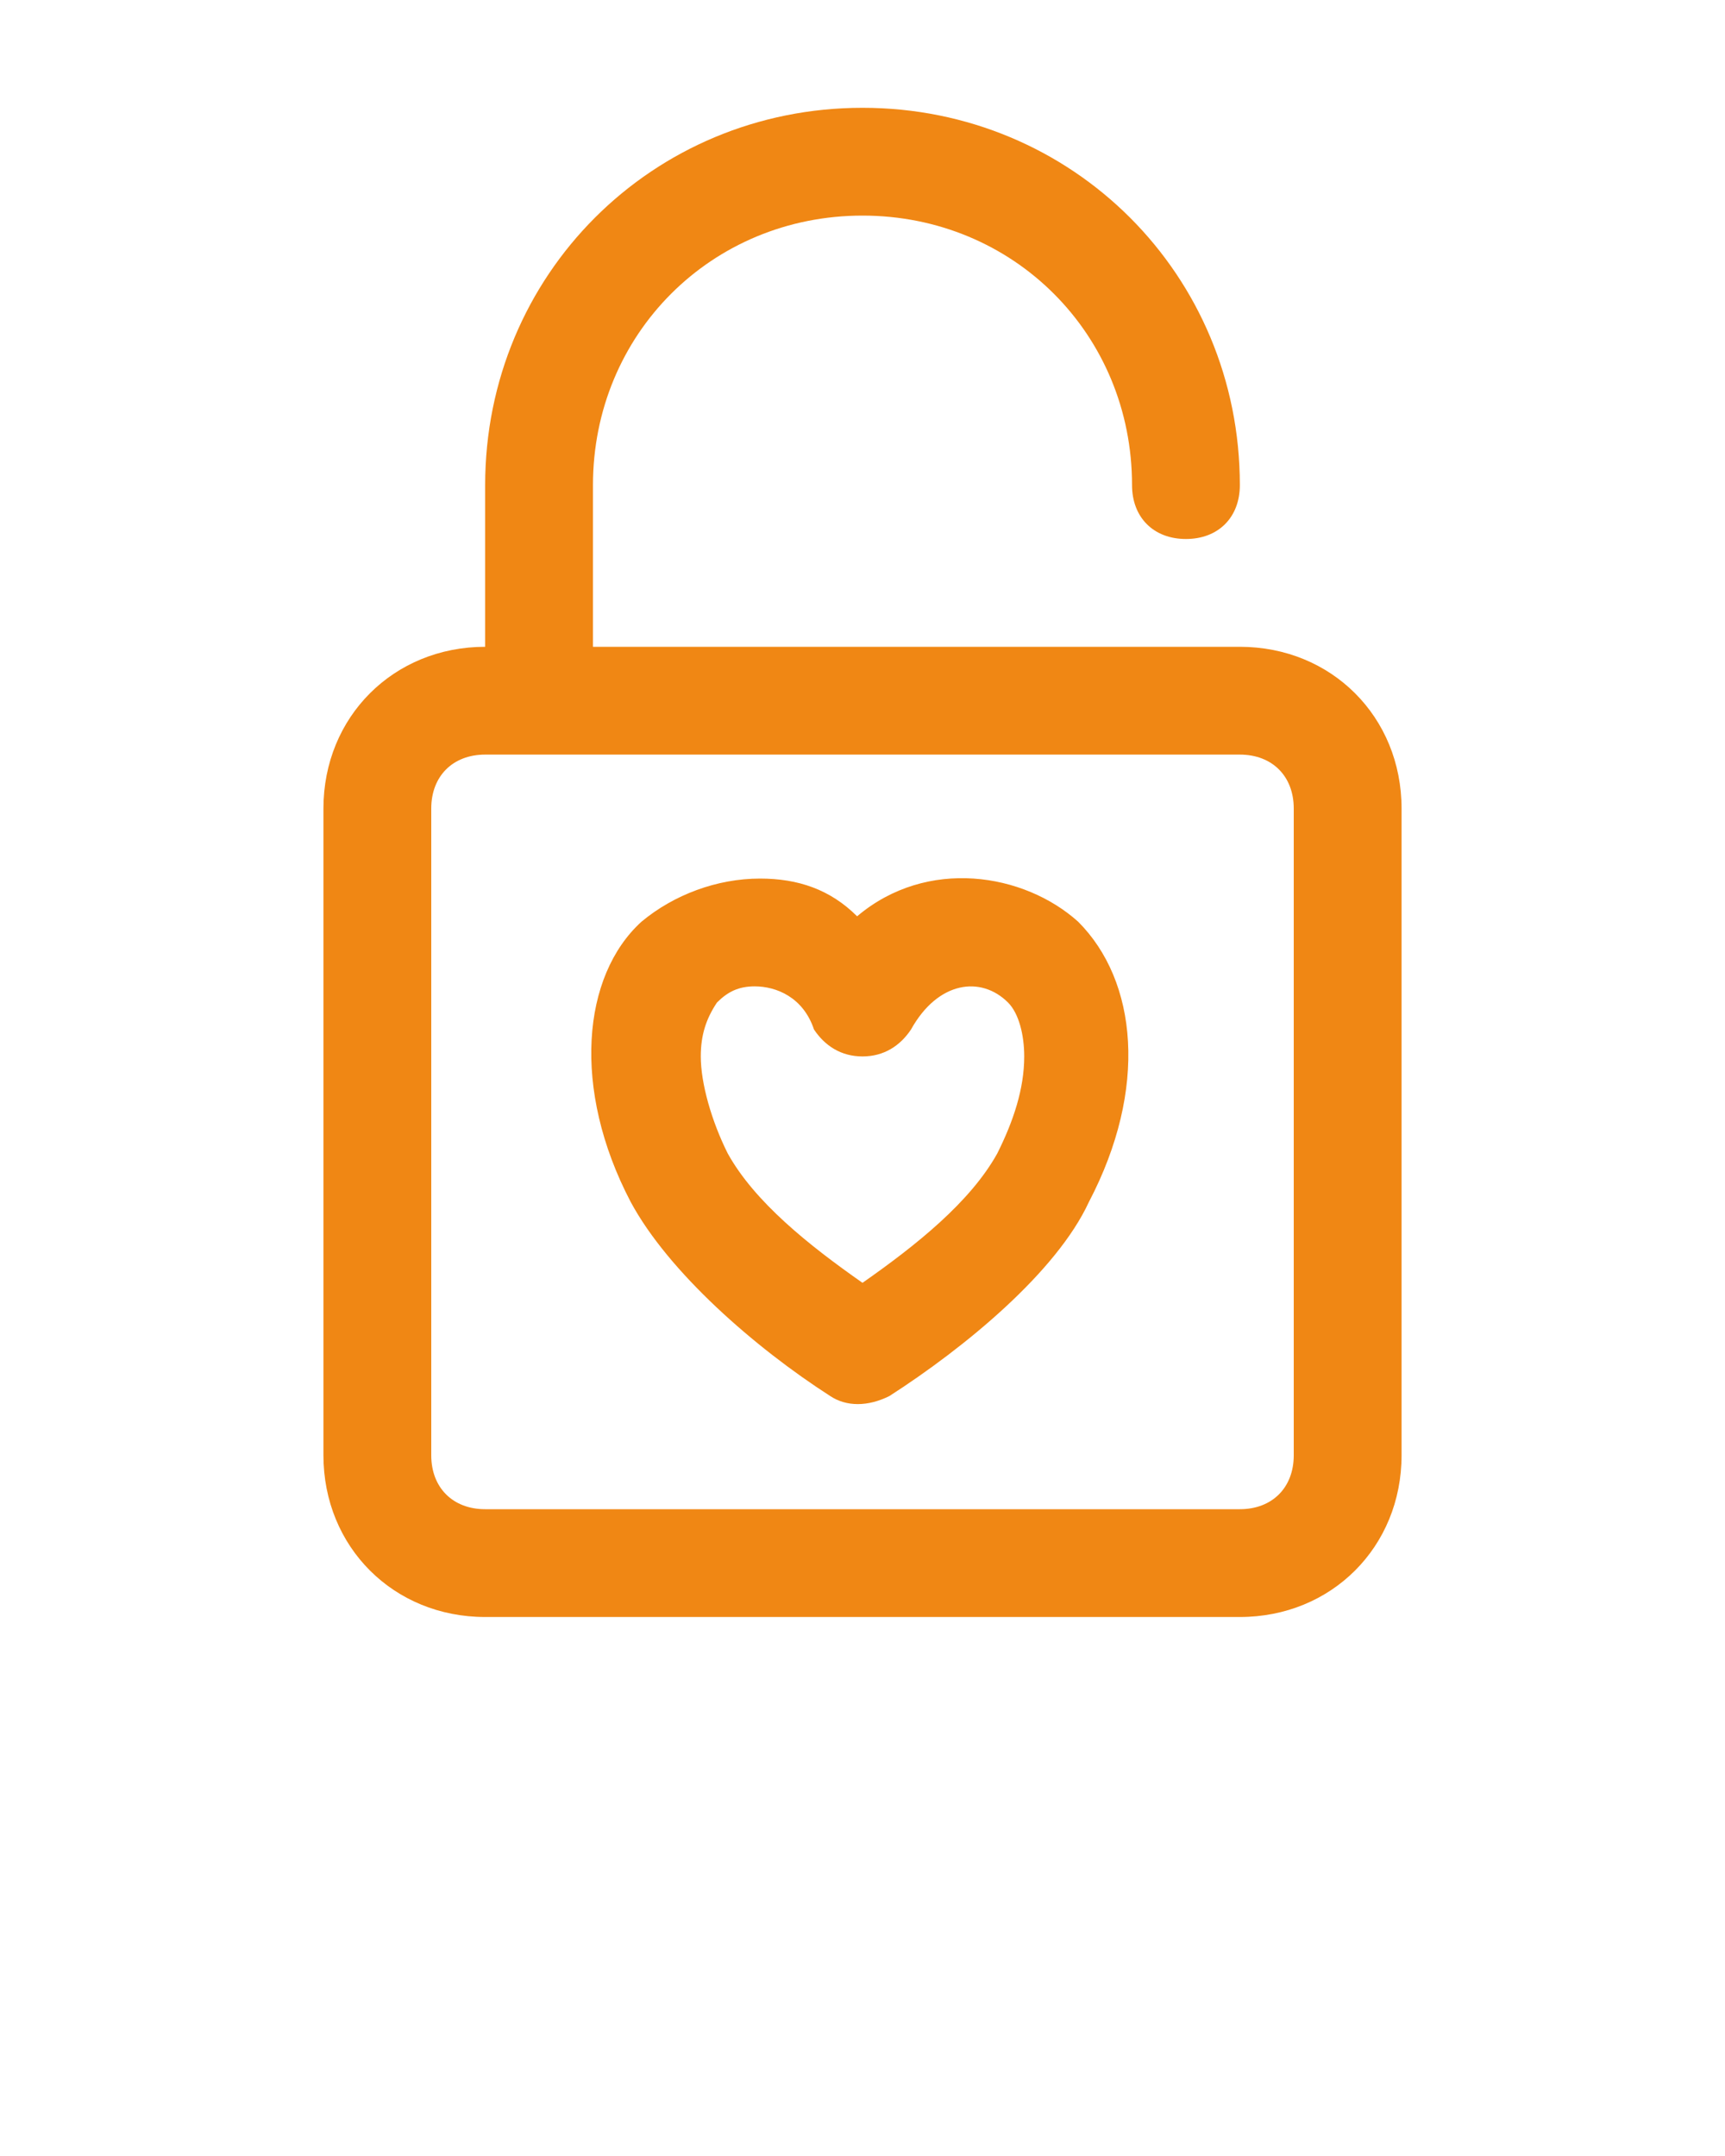
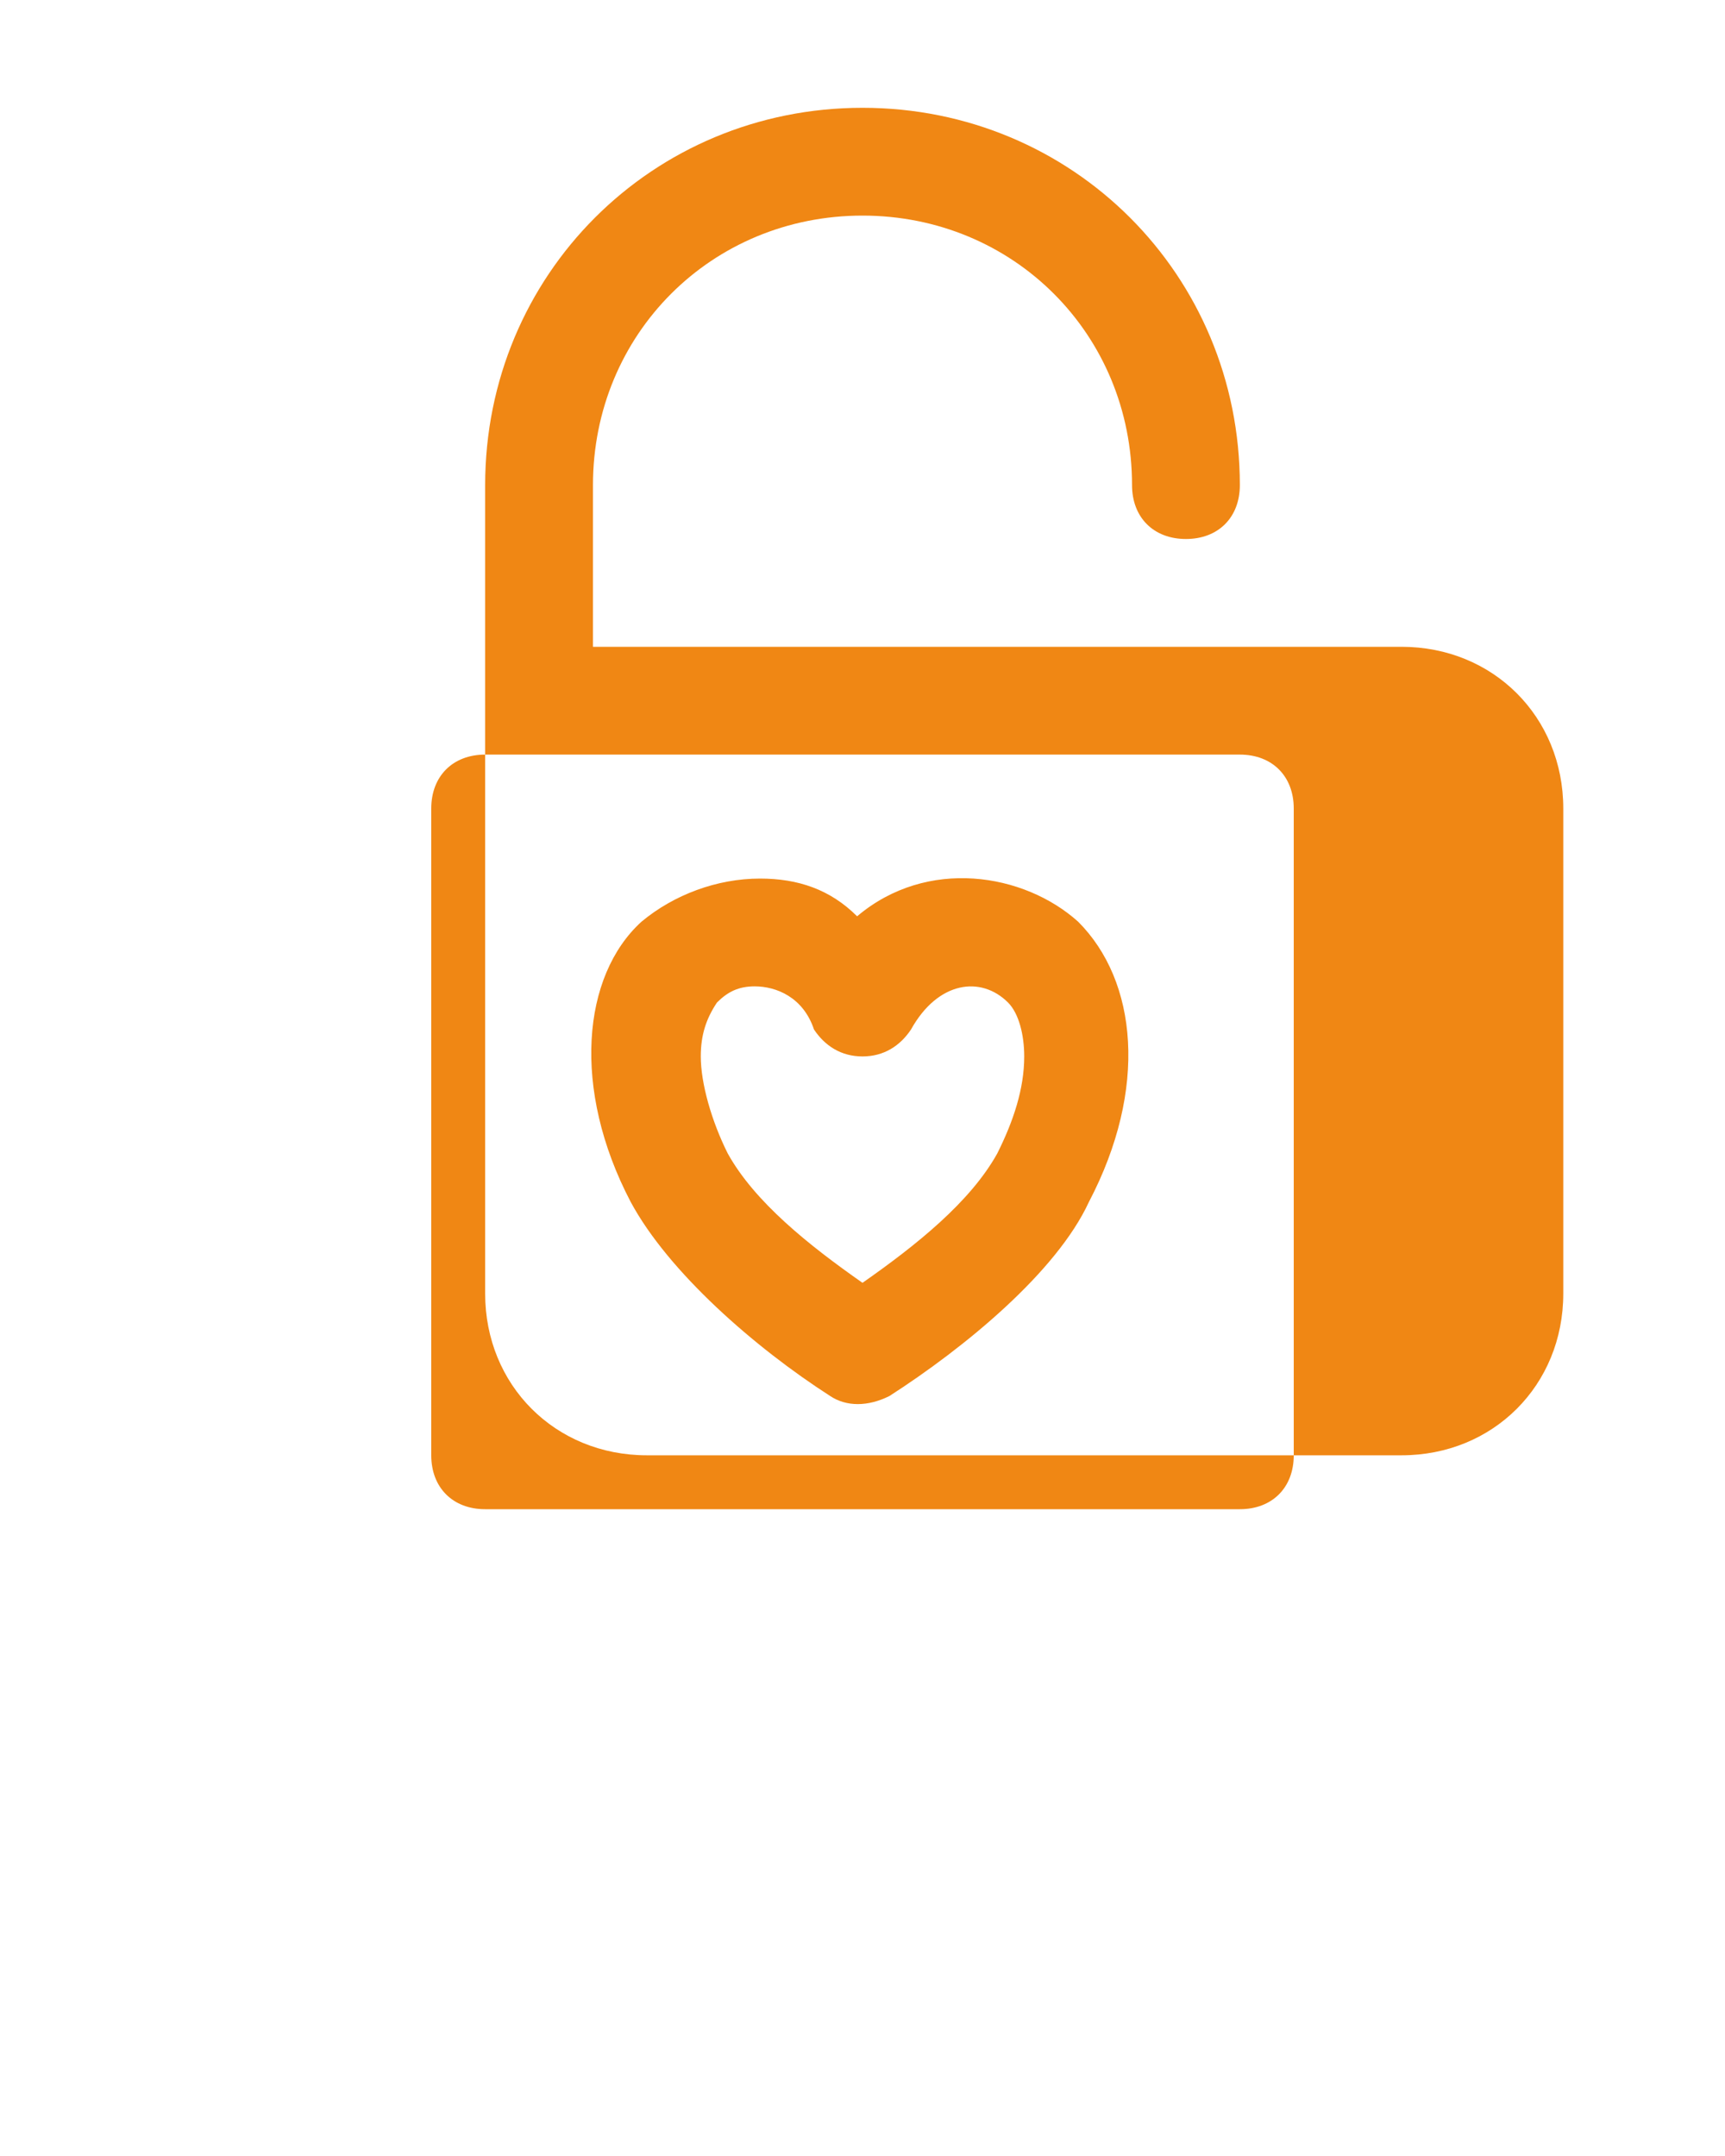
<svg xmlns="http://www.w3.org/2000/svg" id="Livello_1" x="0px" y="0px" viewBox="0 0 32 40" style="enable-background:new 0 0 32 40;" xml:space="preserve">
  <style type="text/css">	.st0{fill-rule:evenodd;clip-rule:evenodd;fill:#F08714;}</style>
  <g>
-     <path class="st0" d="M16,2c-3.9,0-7,3.1-7,7v3c-1.7,0-3,1.3-3,3v12c0,1.7,1.3,3,3,3h14c1.7,0,3-1.3,3-3V15c0-1.7-1.3-3-3-3H11V9  c0-2.8,2.2-5,5-5s5,2.2,5,5c0,0.6,0.4,1,1,1s1-0.4,1-1C23,5.1,19.9,2,16,2z M9,14h14c0.6,0,1,0.4,1,1v12c0,0.6-0.4,1-1,1H9  c-0.6,0-1-0.4-1-1V15C8,14.4,8.4,14,9,14z M14.1,16.3c-0.8,0-1.6,0.3-2.2,0.8c-1.1,1-1.3,3.1-0.2,5.2c0.7,1.3,2.3,2.7,3.7,3.6  c0.3,0.2,0.7,0.2,1.1,0c1.4-0.9,3.1-2.3,3.7-3.6c1.1-2.1,0.9-4.1-0.2-5.2c-1-0.9-2.8-1.2-4.1-0.1C15.4,16.5,14.8,16.3,14.1,16.3z   M14,18.3c0.4,0,0.9,0.2,1.1,0.8c0.2,0.3,0.5,0.5,0.9,0.5s0.7-0.2,0.9-0.5c0.5-0.9,1.3-1,1.8-0.5c0.2,0.2,0.3,0.6,0.3,1  c0,0.6-0.2,1.2-0.5,1.8c0,0,0,0,0,0C18,22.3,17,23.1,16,23.8c-1-0.7-2-1.5-2.5-2.4c0,0,0,0,0,0c-0.3-0.6-0.5-1.3-0.5-1.8  c0-0.4,0.1-0.7,0.3-1C13.5,18.4,13.7,18.3,14,18.3z" />
+     <path class="st0" d="M16,2c-3.9,0-7,3.1-7,7v3v12c0,1.7,1.3,3,3,3h14c1.7,0,3-1.3,3-3V15c0-1.7-1.3-3-3-3H11V9  c0-2.8,2.2-5,5-5s5,2.2,5,5c0,0.6,0.4,1,1,1s1-0.4,1-1C23,5.1,19.9,2,16,2z M9,14h14c0.6,0,1,0.4,1,1v12c0,0.6-0.4,1-1,1H9  c-0.6,0-1-0.4-1-1V15C8,14.4,8.4,14,9,14z M14.1,16.3c-0.8,0-1.6,0.3-2.2,0.8c-1.1,1-1.3,3.1-0.2,5.2c0.7,1.3,2.3,2.7,3.7,3.6  c0.3,0.2,0.7,0.2,1.1,0c1.4-0.9,3.1-2.3,3.7-3.6c1.1-2.1,0.9-4.1-0.2-5.2c-1-0.9-2.8-1.2-4.1-0.1C15.4,16.5,14.8,16.3,14.1,16.3z   M14,18.3c0.4,0,0.9,0.2,1.1,0.8c0.2,0.3,0.5,0.5,0.9,0.5s0.7-0.2,0.9-0.5c0.5-0.9,1.3-1,1.8-0.5c0.2,0.2,0.3,0.6,0.3,1  c0,0.6-0.2,1.2-0.5,1.8c0,0,0,0,0,0C18,22.3,17,23.1,16,23.8c-1-0.7-2-1.5-2.5-2.4c0,0,0,0,0,0c-0.3-0.6-0.5-1.3-0.5-1.8  c0-0.4,0.1-0.7,0.3-1C13.5,18.4,13.7,18.3,14,18.3z" />
  </g>
</svg>